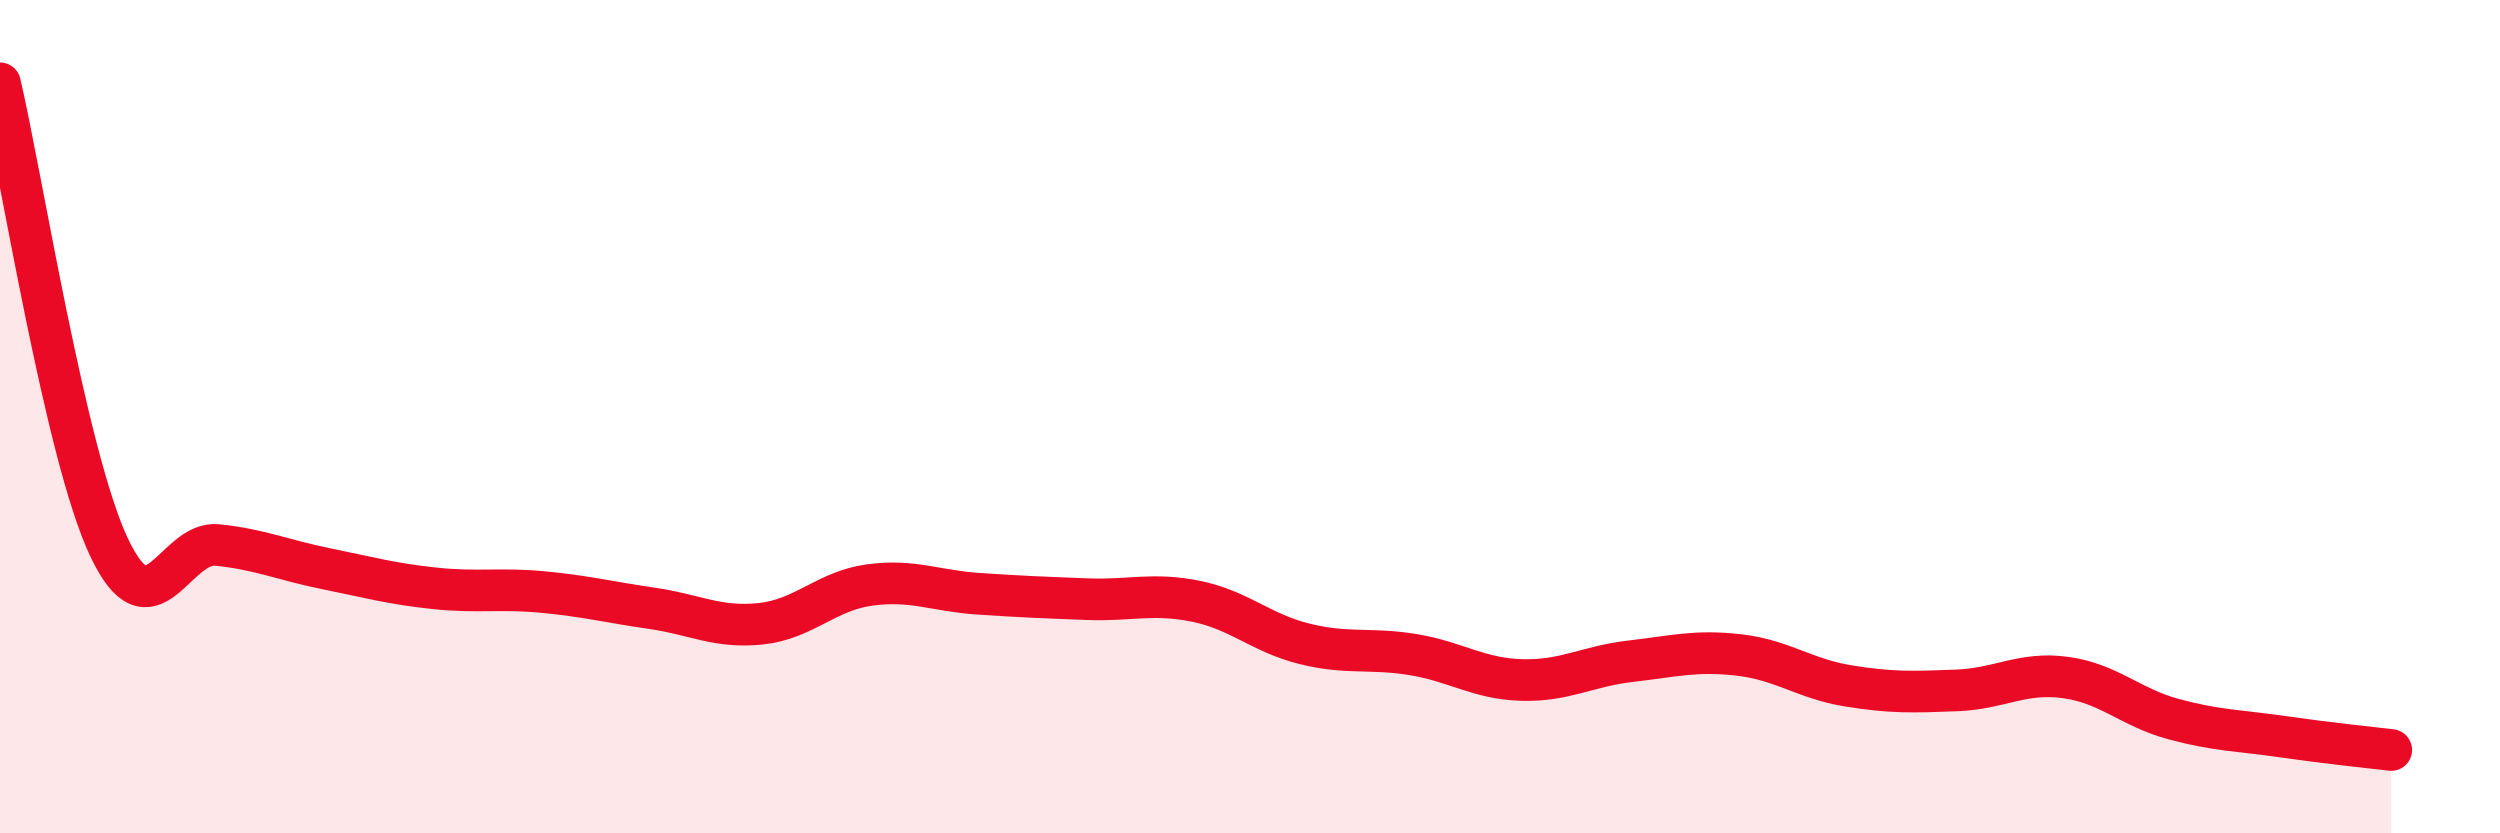
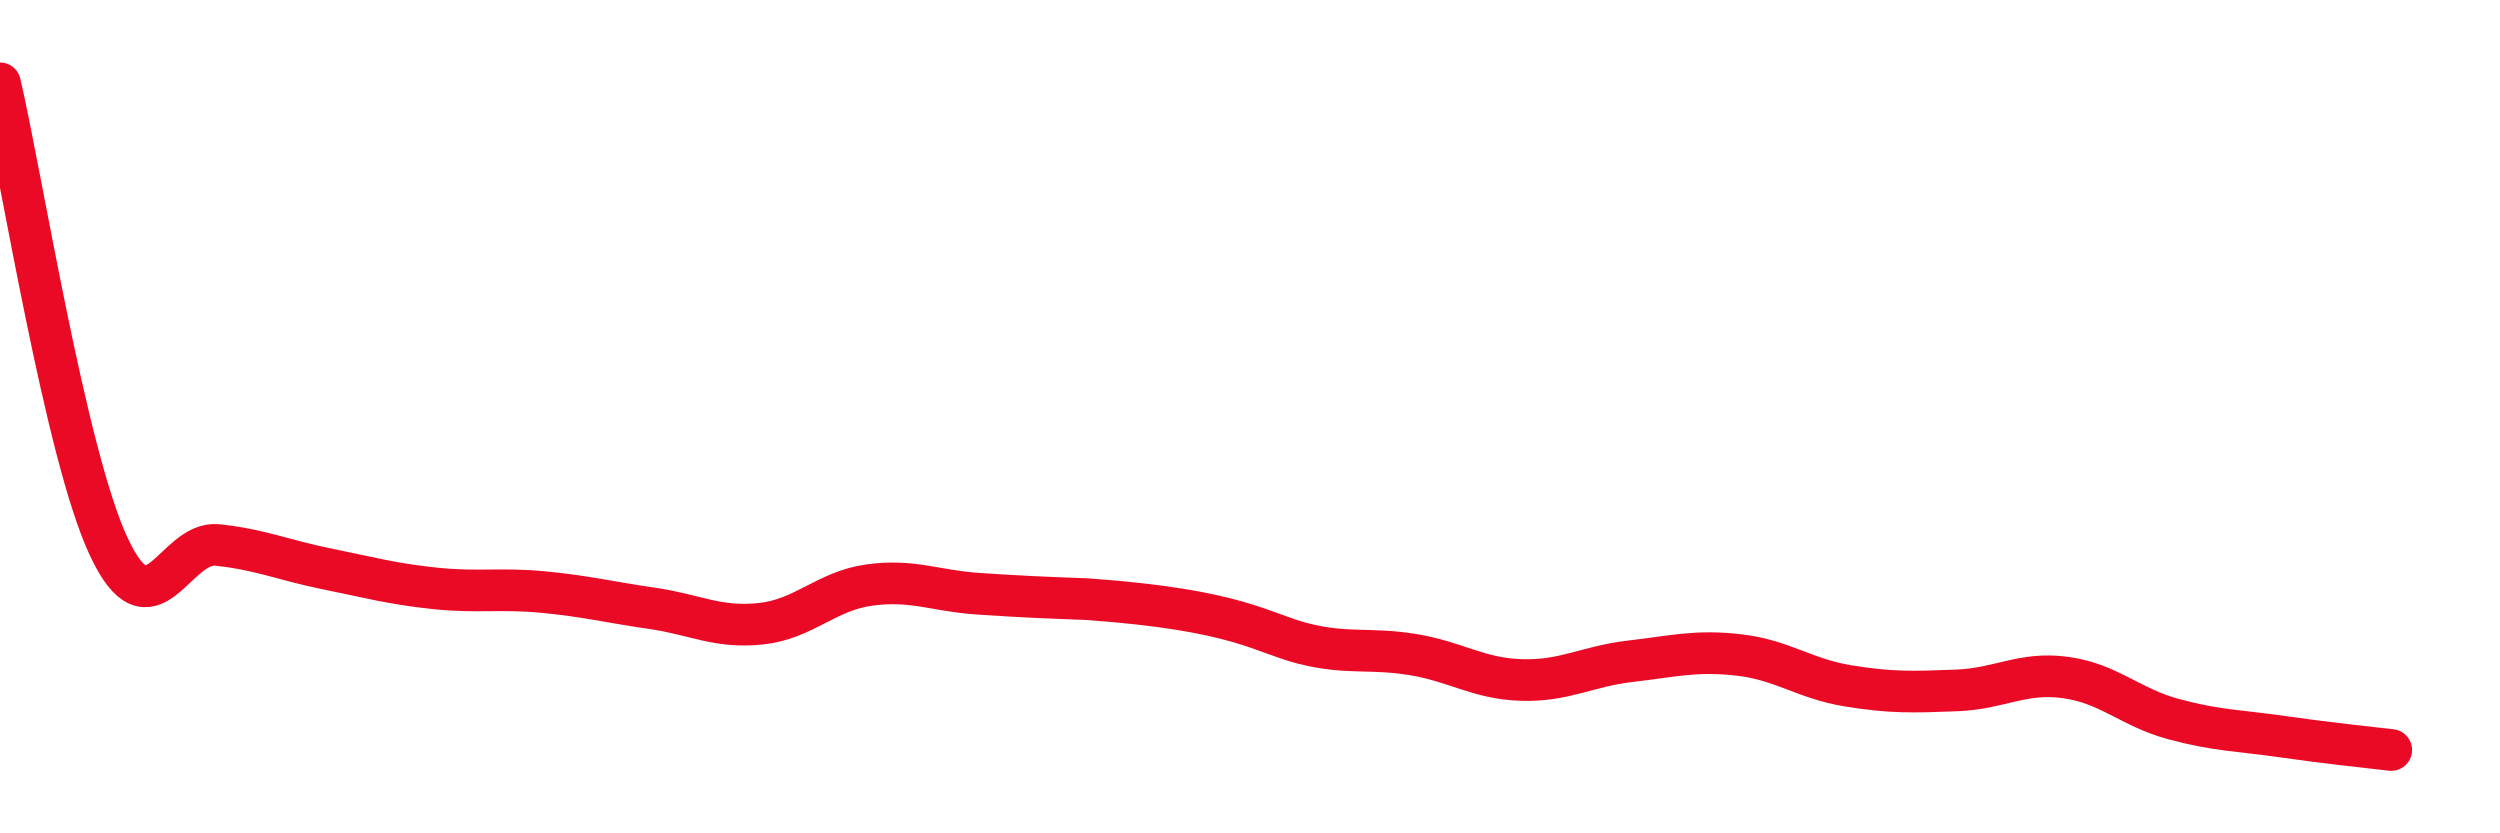
<svg xmlns="http://www.w3.org/2000/svg" width="60" height="20" viewBox="0 0 60 20">
-   <path d="M 0,2 C 0.52,4.22 1.57,10.9 2.61,13.12 C 3.65,15.34 4.18,12.97 5.22,13.08 C 6.26,13.19 6.79,13.44 7.83,13.65 C 8.87,13.86 9.39,14.01 10.43,14.12 C 11.47,14.23 12,14.11 13.04,14.21 C 14.08,14.31 14.61,14.45 15.65,14.6 C 16.69,14.75 17.22,15.08 18.26,14.97 C 19.3,14.86 19.83,14.18 20.87,14.04 C 21.91,13.9 22.44,14.18 23.48,14.25 C 24.52,14.32 25.05,14.34 26.09,14.38 C 27.13,14.42 27.66,14.22 28.7,14.43 C 29.74,14.64 30.26,15.19 31.3,15.45 C 32.34,15.71 32.87,15.54 33.91,15.71 C 34.95,15.88 35.48,16.29 36.52,16.32 C 37.56,16.35 38.09,15.99 39.13,15.87 C 40.17,15.75 40.7,15.6 41.74,15.72 C 42.78,15.84 43.31,16.29 44.35,16.46 C 45.39,16.63 45.92,16.61 46.96,16.57 C 48,16.53 48.53,16.12 49.57,16.26 C 50.61,16.4 51.13,16.98 52.17,17.26 C 53.21,17.54 53.74,17.53 54.78,17.68 C 55.82,17.83 56.87,17.94 57.39,18L57.39 20L0 20Z" fill="#EB0A25" opacity="0.1" stroke-linecap="round" stroke-linejoin="round" />
-   <path d="M 0,2 C 0.52,4.22 1.57,10.9 2.61,13.12 C 3.65,15.34 4.18,12.97 5.22,13.08 C 6.26,13.19 6.79,13.44 7.83,13.65 C 8.87,13.86 9.39,14.01 10.43,14.12 C 11.47,14.23 12,14.11 13.04,14.21 C 14.08,14.31 14.61,14.45 15.65,14.6 C 16.69,14.75 17.22,15.08 18.26,14.97 C 19.3,14.86 19.83,14.18 20.87,14.04 C 21.91,13.9 22.44,14.18 23.48,14.25 C 24.52,14.32 25.05,14.34 26.09,14.38 C 27.13,14.42 27.66,14.22 28.7,14.43 C 29.74,14.64 30.26,15.19 31.3,15.45 C 32.34,15.71 32.87,15.54 33.91,15.71 C 34.95,15.88 35.48,16.29 36.52,16.32 C 37.56,16.35 38.09,15.99 39.13,15.87 C 40.17,15.75 40.7,15.6 41.74,15.72 C 42.78,15.84 43.31,16.29 44.35,16.46 C 45.39,16.63 45.92,16.61 46.96,16.57 C 48,16.53 48.53,16.12 49.57,16.26 C 50.61,16.4 51.13,16.98 52.17,17.26 C 53.21,17.54 53.74,17.53 54.78,17.68 C 55.82,17.83 56.87,17.94 57.39,18" stroke="#EB0A25" stroke-width="1" fill="none" stroke-linecap="round" stroke-linejoin="round" />
+   <path d="M 0,2 C 0.52,4.22 1.57,10.9 2.61,13.12 C 3.65,15.34 4.18,12.97 5.22,13.08 C 6.26,13.19 6.79,13.44 7.83,13.65 C 8.87,13.86 9.39,14.01 10.43,14.12 C 11.47,14.23 12,14.11 13.04,14.21 C 14.08,14.31 14.61,14.45 15.65,14.6 C 16.69,14.75 17.22,15.08 18.26,14.97 C 19.3,14.86 19.83,14.18 20.87,14.04 C 21.91,13.9 22.44,14.18 23.48,14.25 C 24.52,14.32 25.05,14.34 26.09,14.38 C 29.74,14.64 30.26,15.19 31.3,15.45 C 32.34,15.71 32.87,15.54 33.91,15.71 C 34.95,15.88 35.48,16.29 36.52,16.32 C 37.56,16.35 38.09,15.99 39.13,15.87 C 40.17,15.75 40.7,15.6 41.74,15.72 C 42.78,15.84 43.31,16.29 44.35,16.46 C 45.39,16.63 45.92,16.61 46.96,16.57 C 48,16.53 48.53,16.12 49.57,16.26 C 50.61,16.4 51.13,16.98 52.17,17.26 C 53.21,17.54 53.74,17.53 54.78,17.68 C 55.82,17.83 56.87,17.94 57.39,18" stroke="#EB0A25" stroke-width="1" fill="none" stroke-linecap="round" stroke-linejoin="round" />
</svg>